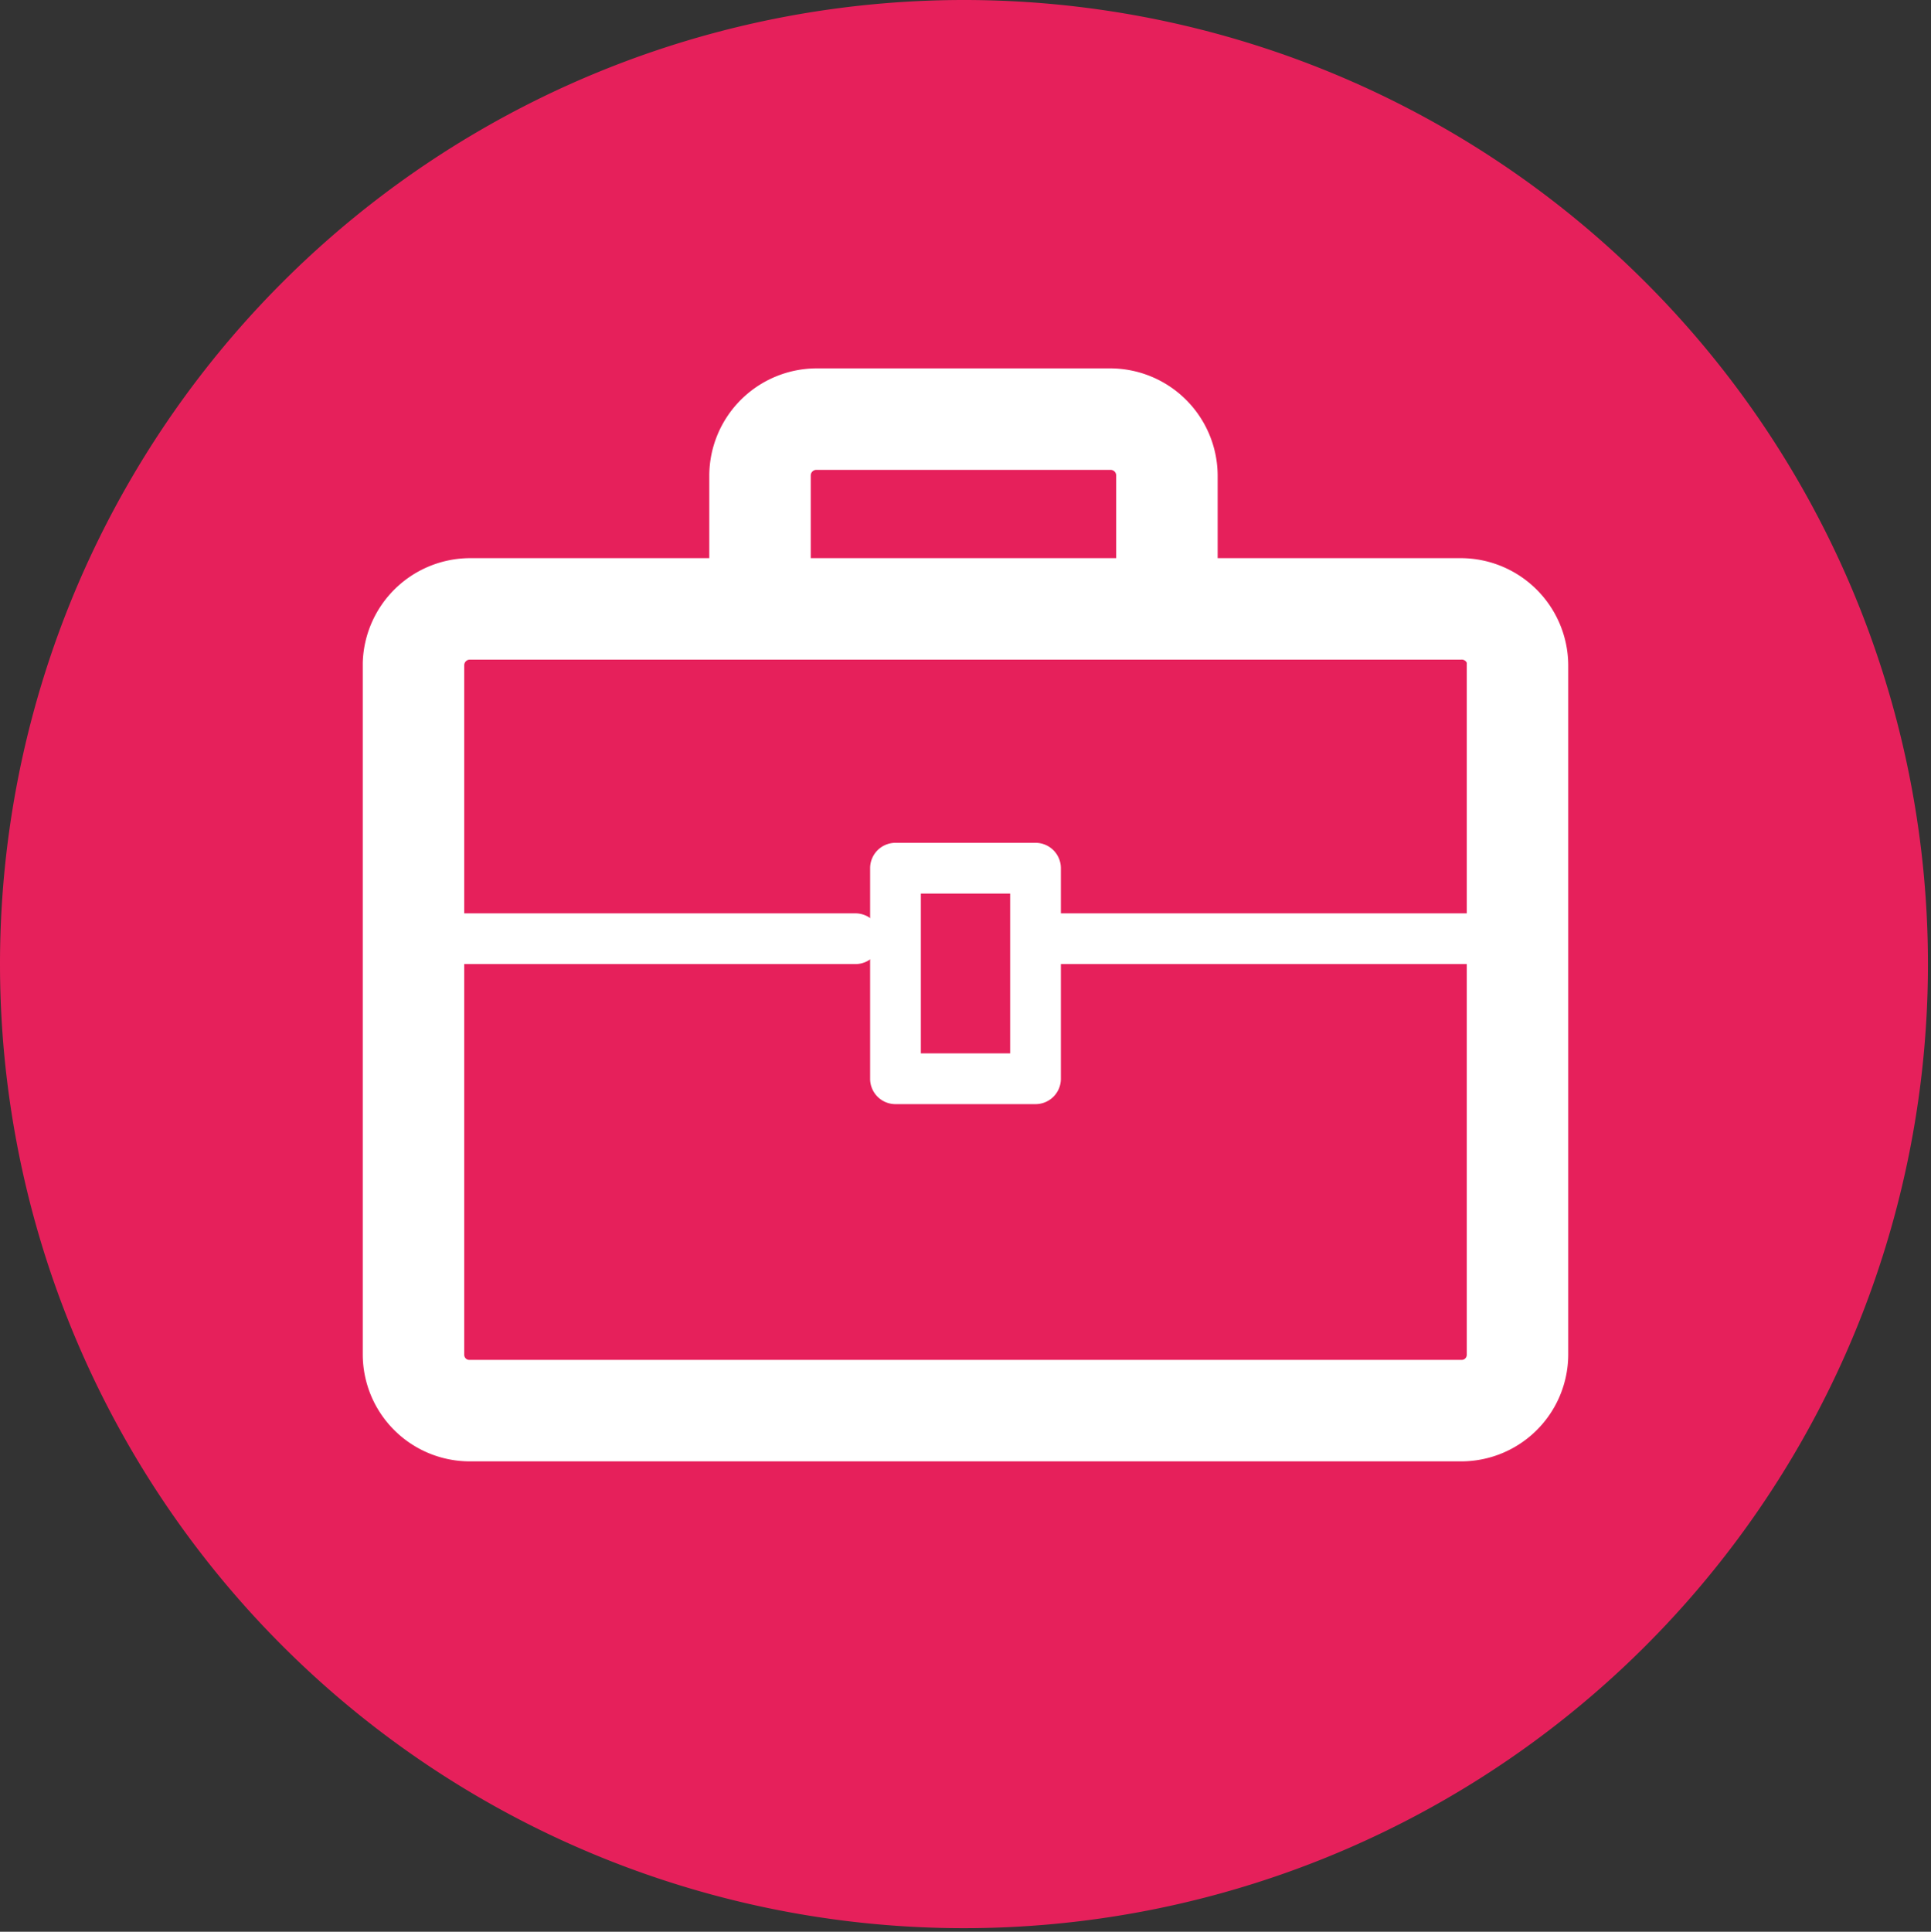
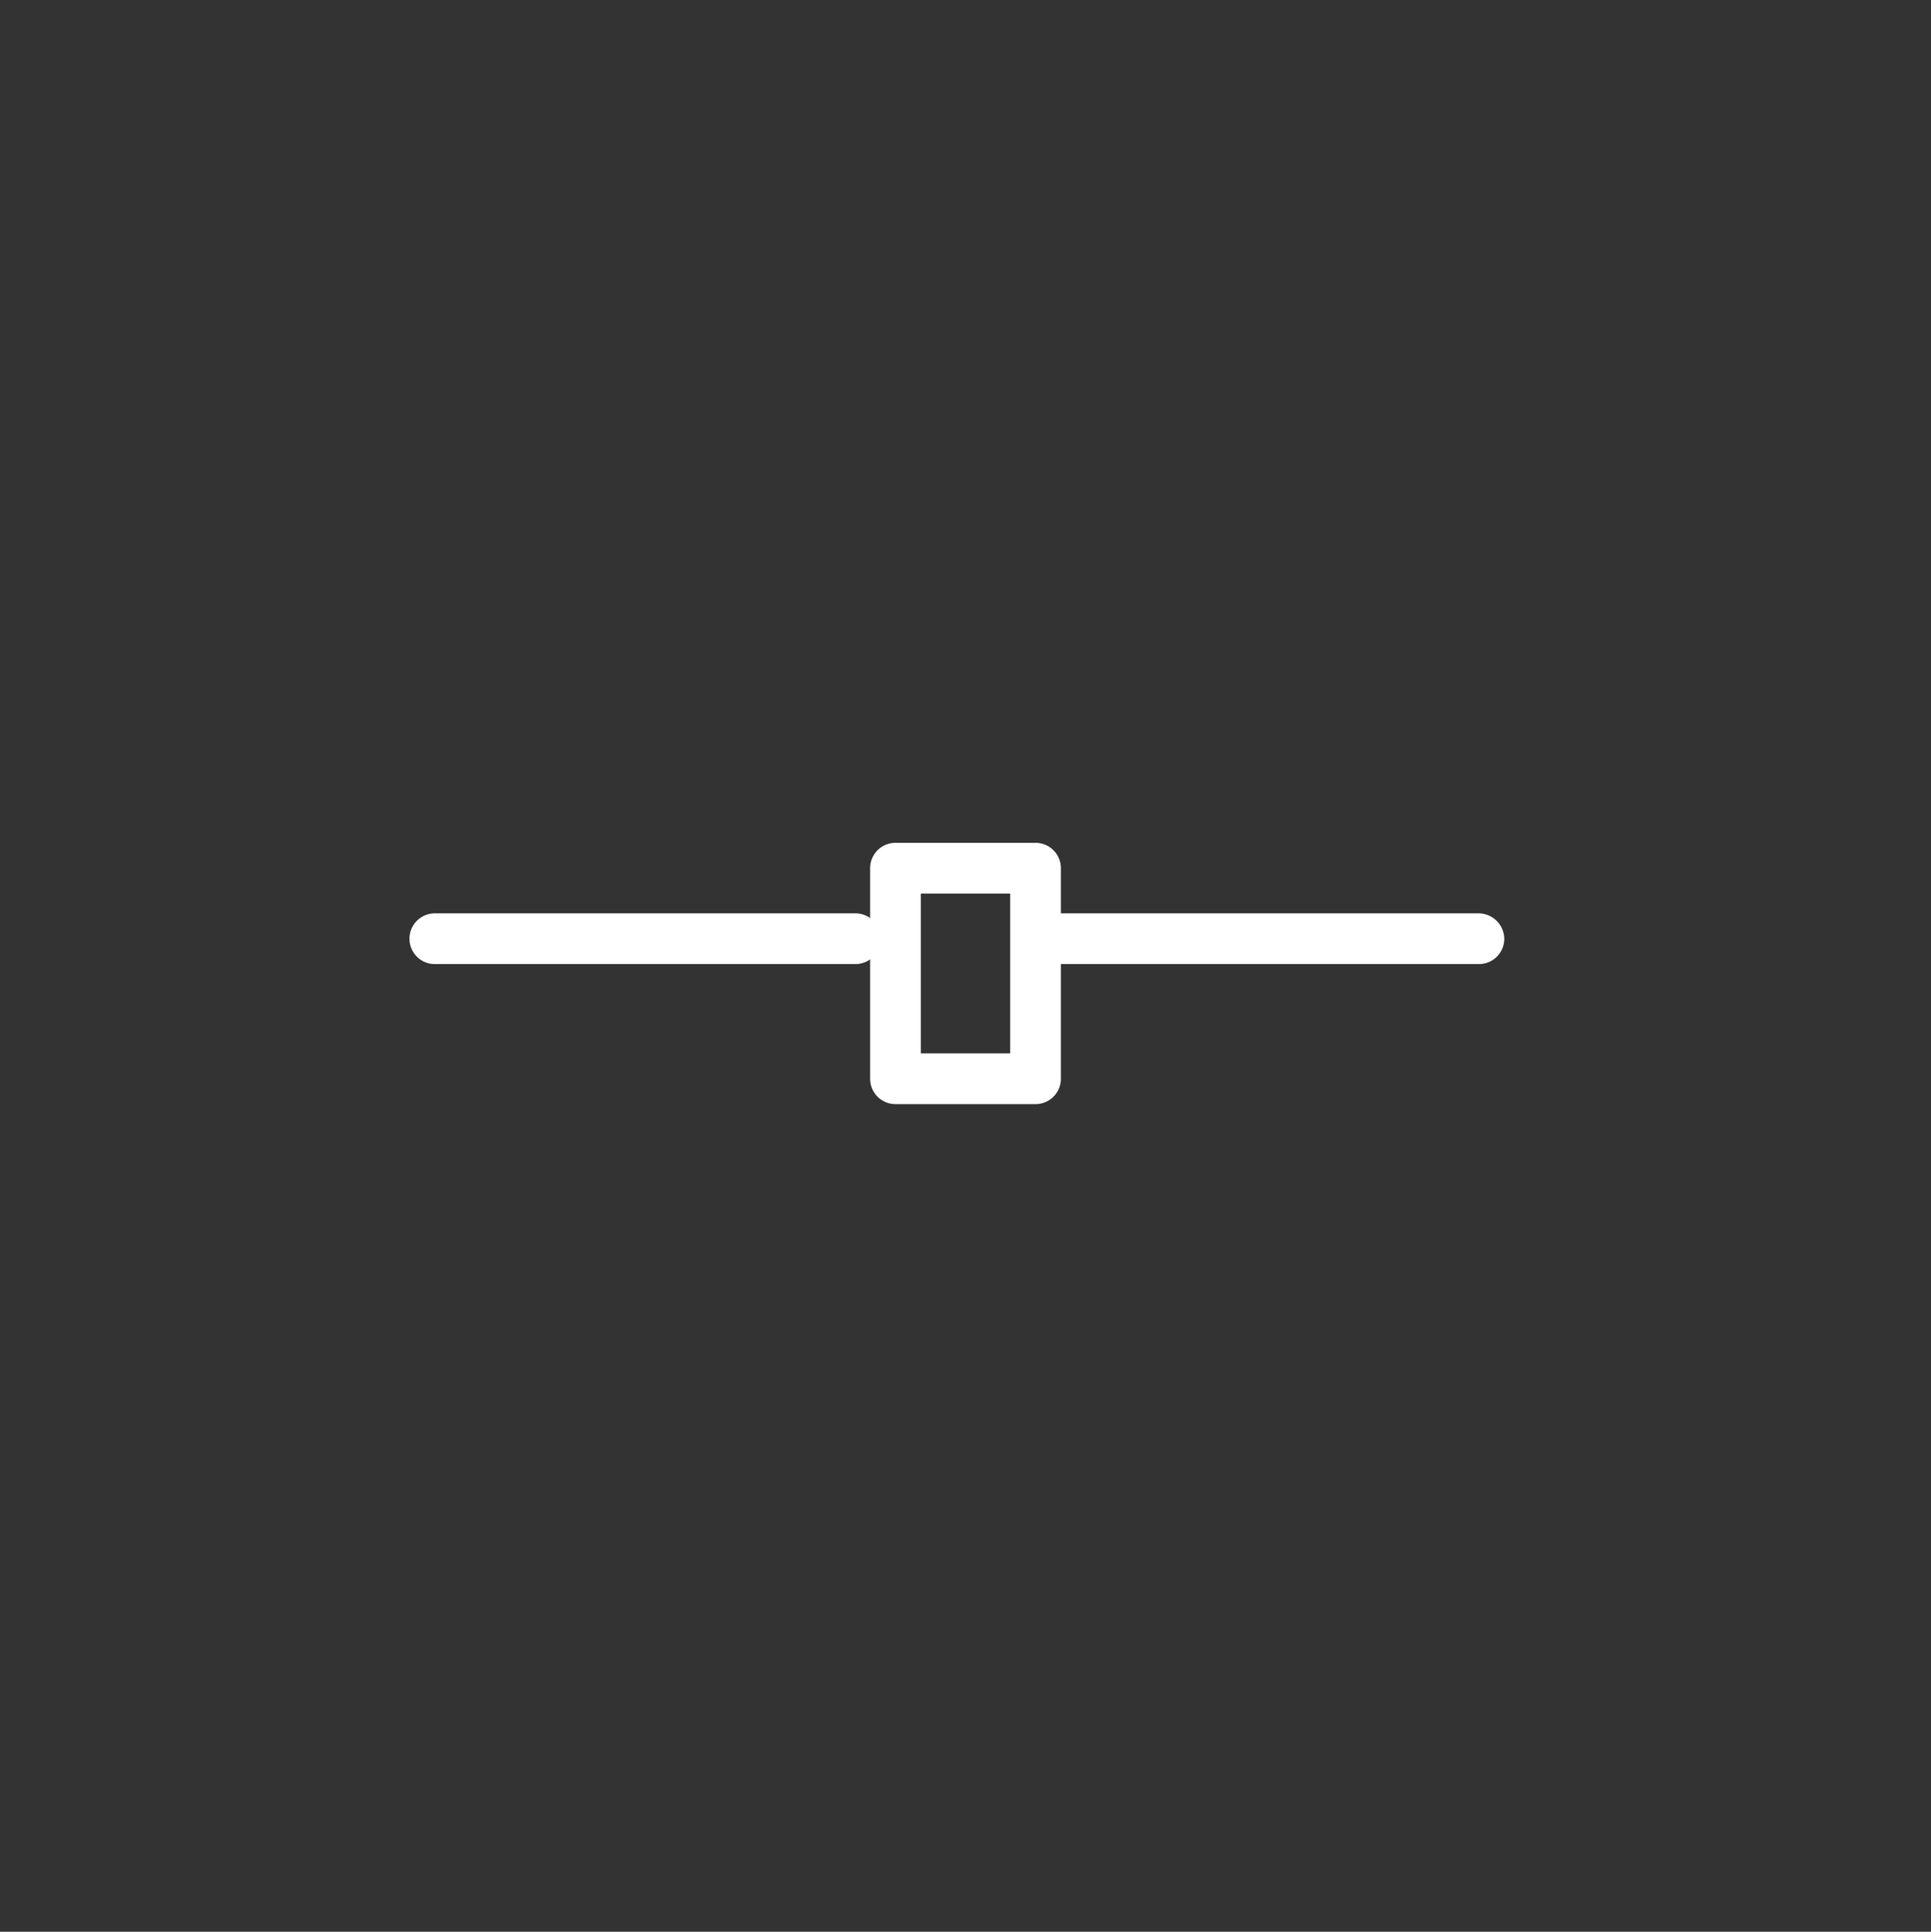
<svg xmlns="http://www.w3.org/2000/svg" viewBox="0 0 38.06 38.07">
  <rect x="0" y="0" width="38.06" height="38.07" fill="#333333" stroke="none" />
  <defs>
    <style>.cls-1{fill:#e6205b;fill-rule:evenodd;}.cls-2{fill:#fff;}</style>
  </defs>
  <g id="Vrstva_2" data-name="Vrstva 2">
    <g id="Layer_1" data-name="Layer 1">
-       <path class="cls-1" d="M19,0A19,19,0,1,1,0,19,19,19,0,0,1,19,0Z" />
-       <path class="cls-2" d="M28.8,28.8H9.26a2.11,2.11,0,0,1-2.11-2.1V13.06A2.12,2.12,0,0,1,9.26,11H28.8a2.12,2.12,0,0,1,2.11,2.11V26.7a2.11,2.11,0,0,1-2.11,2.1ZM9.26,13a.11.11,0,0,0-.11.11V26.7a.1.1,0,0,0,.11.1H28.8a.1.1,0,0,0,.11-.1V13.06A.11.11,0,0,0,28.8,13Z" />
-       <path class="cls-2" d="M23,12.86a1,1,0,0,1-1-1V9.37a.11.11,0,0,0-.11-.11h-5.8a.11.11,0,0,0-.11.11v2.49a1,1,0,0,1-2,0V9.37a2.12,2.12,0,0,1,2.11-2.11h5.8A2.12,2.12,0,0,1,24,9.37v2.49a1,1,0,0,1-1,1Z" />
      <path class="cls-2" d="M16.86,19H8.57a.5.5,0,0,1-.5-.5.5.5,0,0,1,.5-.5h8.29a.5.5,0,0,1,.5.5.5.5,0,0,1-.5.5Z" />
      <path class="cls-2" d="M29.15,19h-8.3a.5.5,0,0,1-.5-.5.5.5,0,0,1,.5-.5h8.3a.51.51,0,0,1,.5.5.5.5,0,0,1-.5.5Z" />
      <path class="cls-2" d="M20.41,21.76H17.65a.5.5,0,0,1-.5-.5V17.11a.5.5,0,0,1,.5-.5h2.76a.5.5,0,0,1,.5.5v4.15a.5.5,0,0,1-.5.5Zm-2.26-1h1.76V17.61H18.15v3.15Z" />
    </g>
  </g>
</svg>